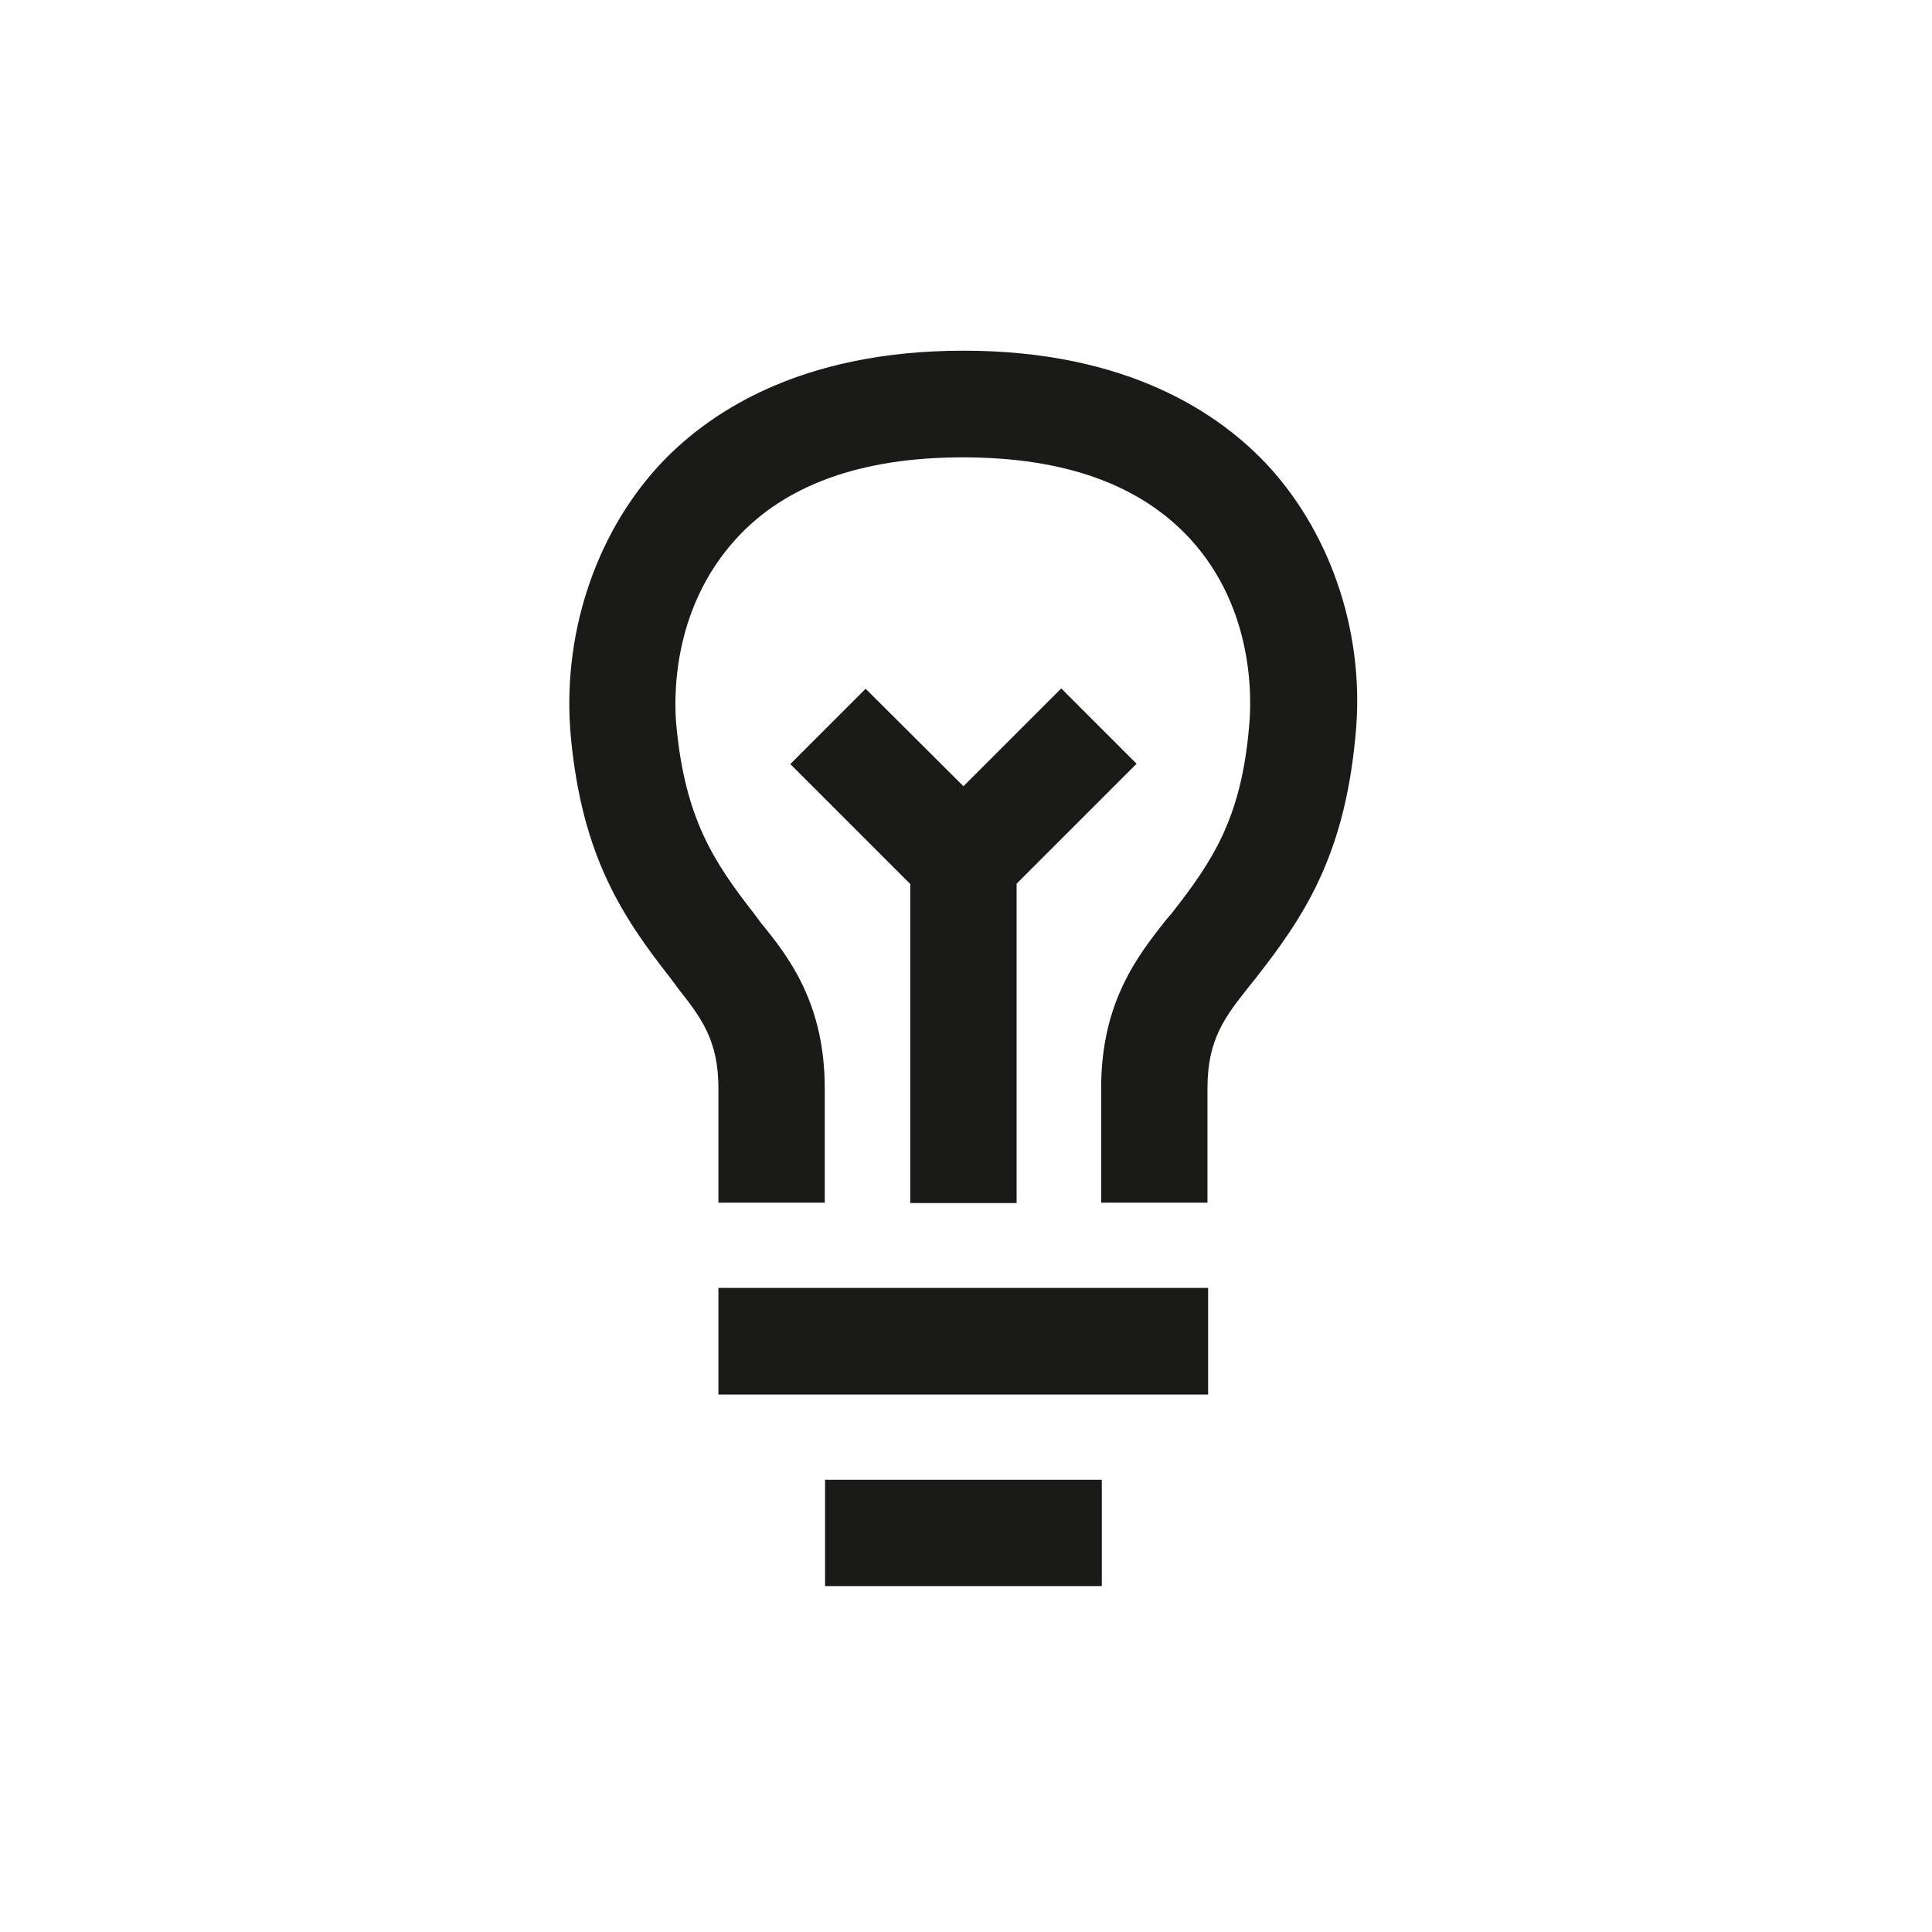
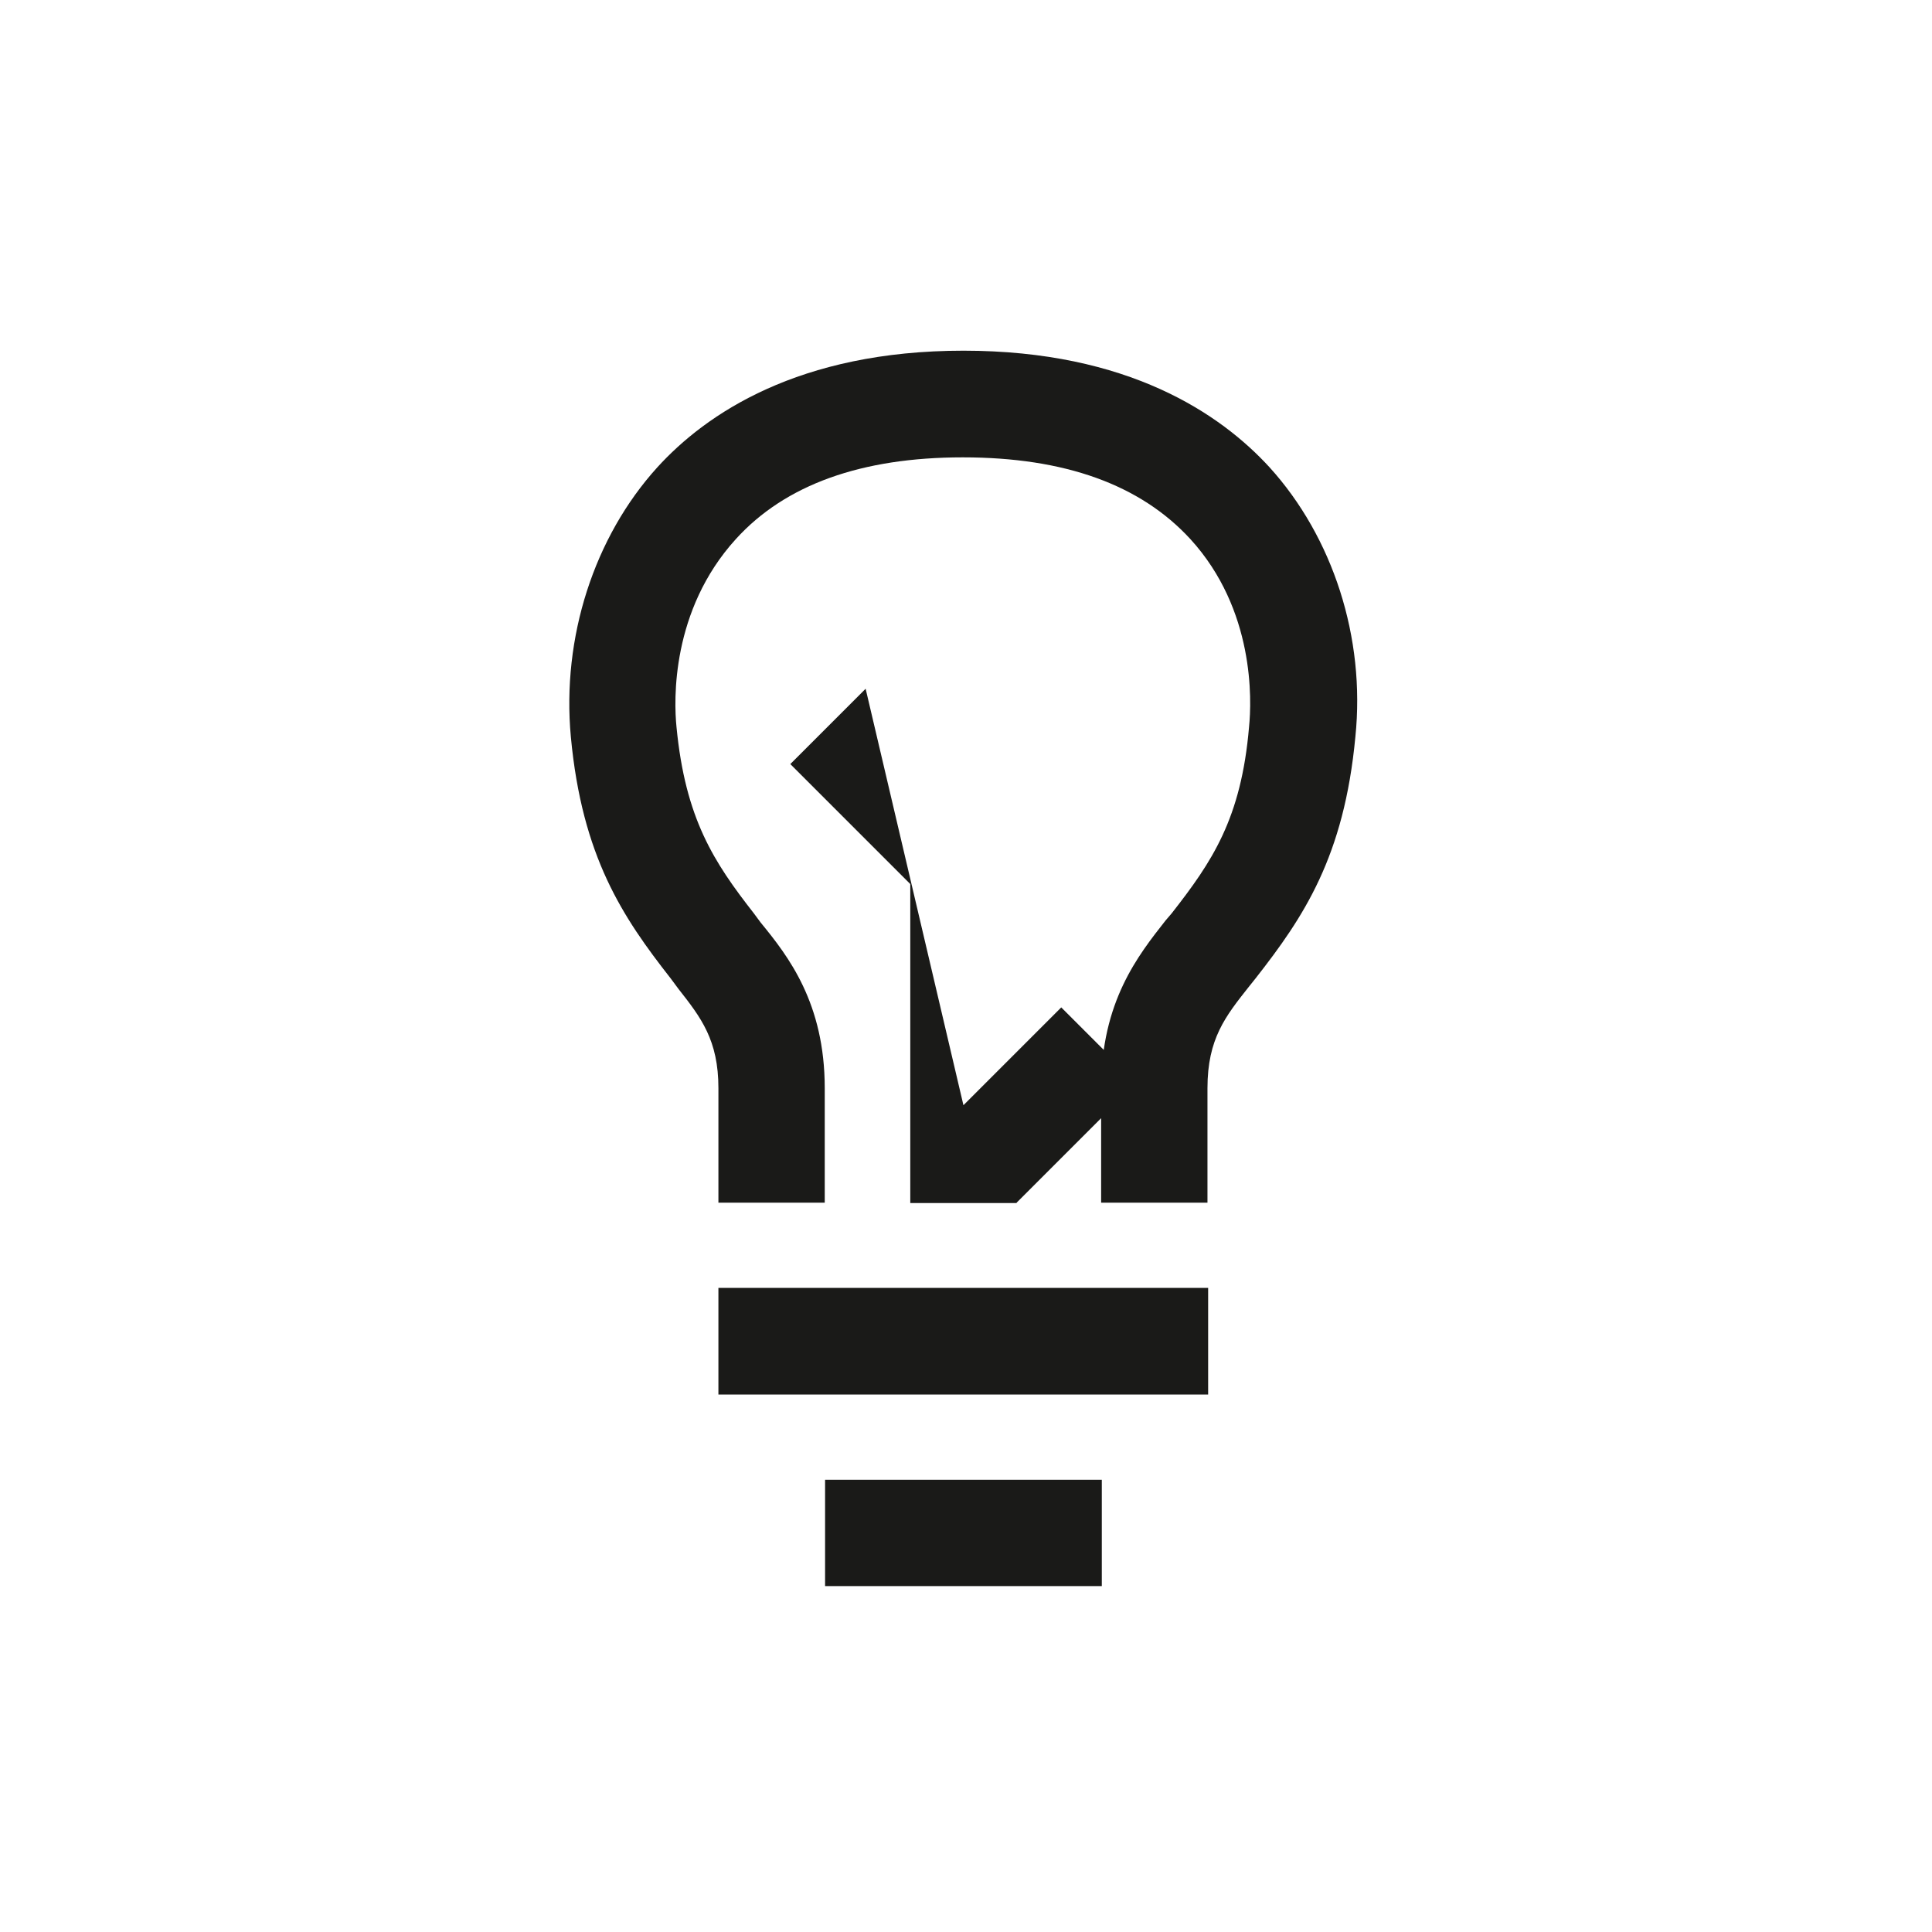
<svg xmlns="http://www.w3.org/2000/svg" version="1.1" id="Ebene_1" x="0px" y="0px" viewBox="0 0 566.9 566.9" style="enable-background:new 0 0 566.9 566.9;" xml:space="preserve">
  <style type="text/css">
	.st0{fill:#1A1A18;}
</style>
  <g>
-     <path class="st0" d="M298.3,352.9v-93.6l35.2-35.2l-22.1-22.1l-28.7,28.7L254,202.1l-22.1,22.1l35.2,35.2v93.6H298.3L298.3,352.9z    M372.5,137.1c-14.3-15.6-41.4-34.2-89.8-34.2c-48.4,0-75.6,18.6-89.8,34.2c-18.6,20.5-28.1,50-25.4,79.1   c3.3,35.2,15.2,52.9,29.3,70.9l2.3,3.1c6.6,8.4,11.7,15,11.7,29.1v33.6h31.2v-33.6c0-25-10.7-38.7-18.8-48.6l-2-2.7   c-11.7-15-20.1-27.7-22.7-54.7c-0.8-7.8-1.6-34.2,17.4-55.1c14.5-16,36.9-24,66.6-24c29.9,0,52.1,8,66.8,24   c18.9,20.7,18,47.3,17.2,55.1c-2.3,27-10.9,39.6-22.7,54.7l-1.8,2.1c-8,10.2-18.9,23.8-18.9,49.2v33.6h31.2v-33.6   c0-14.5,5.3-21.1,12.1-29.7l2-2.5c14.1-18,26-35.7,29.3-70.9C400.7,187.1,391.1,157.6,372.5,137.1L372.5,137.1z M210.8,409.2h143.7   v-31.3H210.8V409.2L210.8,409.2z M242.1,465.4h81.2v-31.2h-81.2V465.4L242.1,465.4z" />
+     <path class="st0" d="M298.3,352.9l35.2-35.2l-22.1-22.1l-28.7,28.7L254,202.1l-22.1,22.1l35.2,35.2v93.6H298.3L298.3,352.9z    M372.5,137.1c-14.3-15.6-41.4-34.2-89.8-34.2c-48.4,0-75.6,18.6-89.8,34.2c-18.6,20.5-28.1,50-25.4,79.1   c3.3,35.2,15.2,52.9,29.3,70.9l2.3,3.1c6.6,8.4,11.7,15,11.7,29.1v33.6h31.2v-33.6c0-25-10.7-38.7-18.8-48.6l-2-2.7   c-11.7-15-20.1-27.7-22.7-54.7c-0.8-7.8-1.6-34.2,17.4-55.1c14.5-16,36.9-24,66.6-24c29.9,0,52.1,8,66.8,24   c18.9,20.7,18,47.3,17.2,55.1c-2.3,27-10.9,39.6-22.7,54.7l-1.8,2.1c-8,10.2-18.9,23.8-18.9,49.2v33.6h31.2v-33.6   c0-14.5,5.3-21.1,12.1-29.7l2-2.5c14.1-18,26-35.7,29.3-70.9C400.7,187.1,391.1,157.6,372.5,137.1L372.5,137.1z M210.8,409.2h143.7   v-31.3H210.8V409.2L210.8,409.2z M242.1,465.4h81.2v-31.2h-81.2V465.4L242.1,465.4z" />
  </g>
</svg>